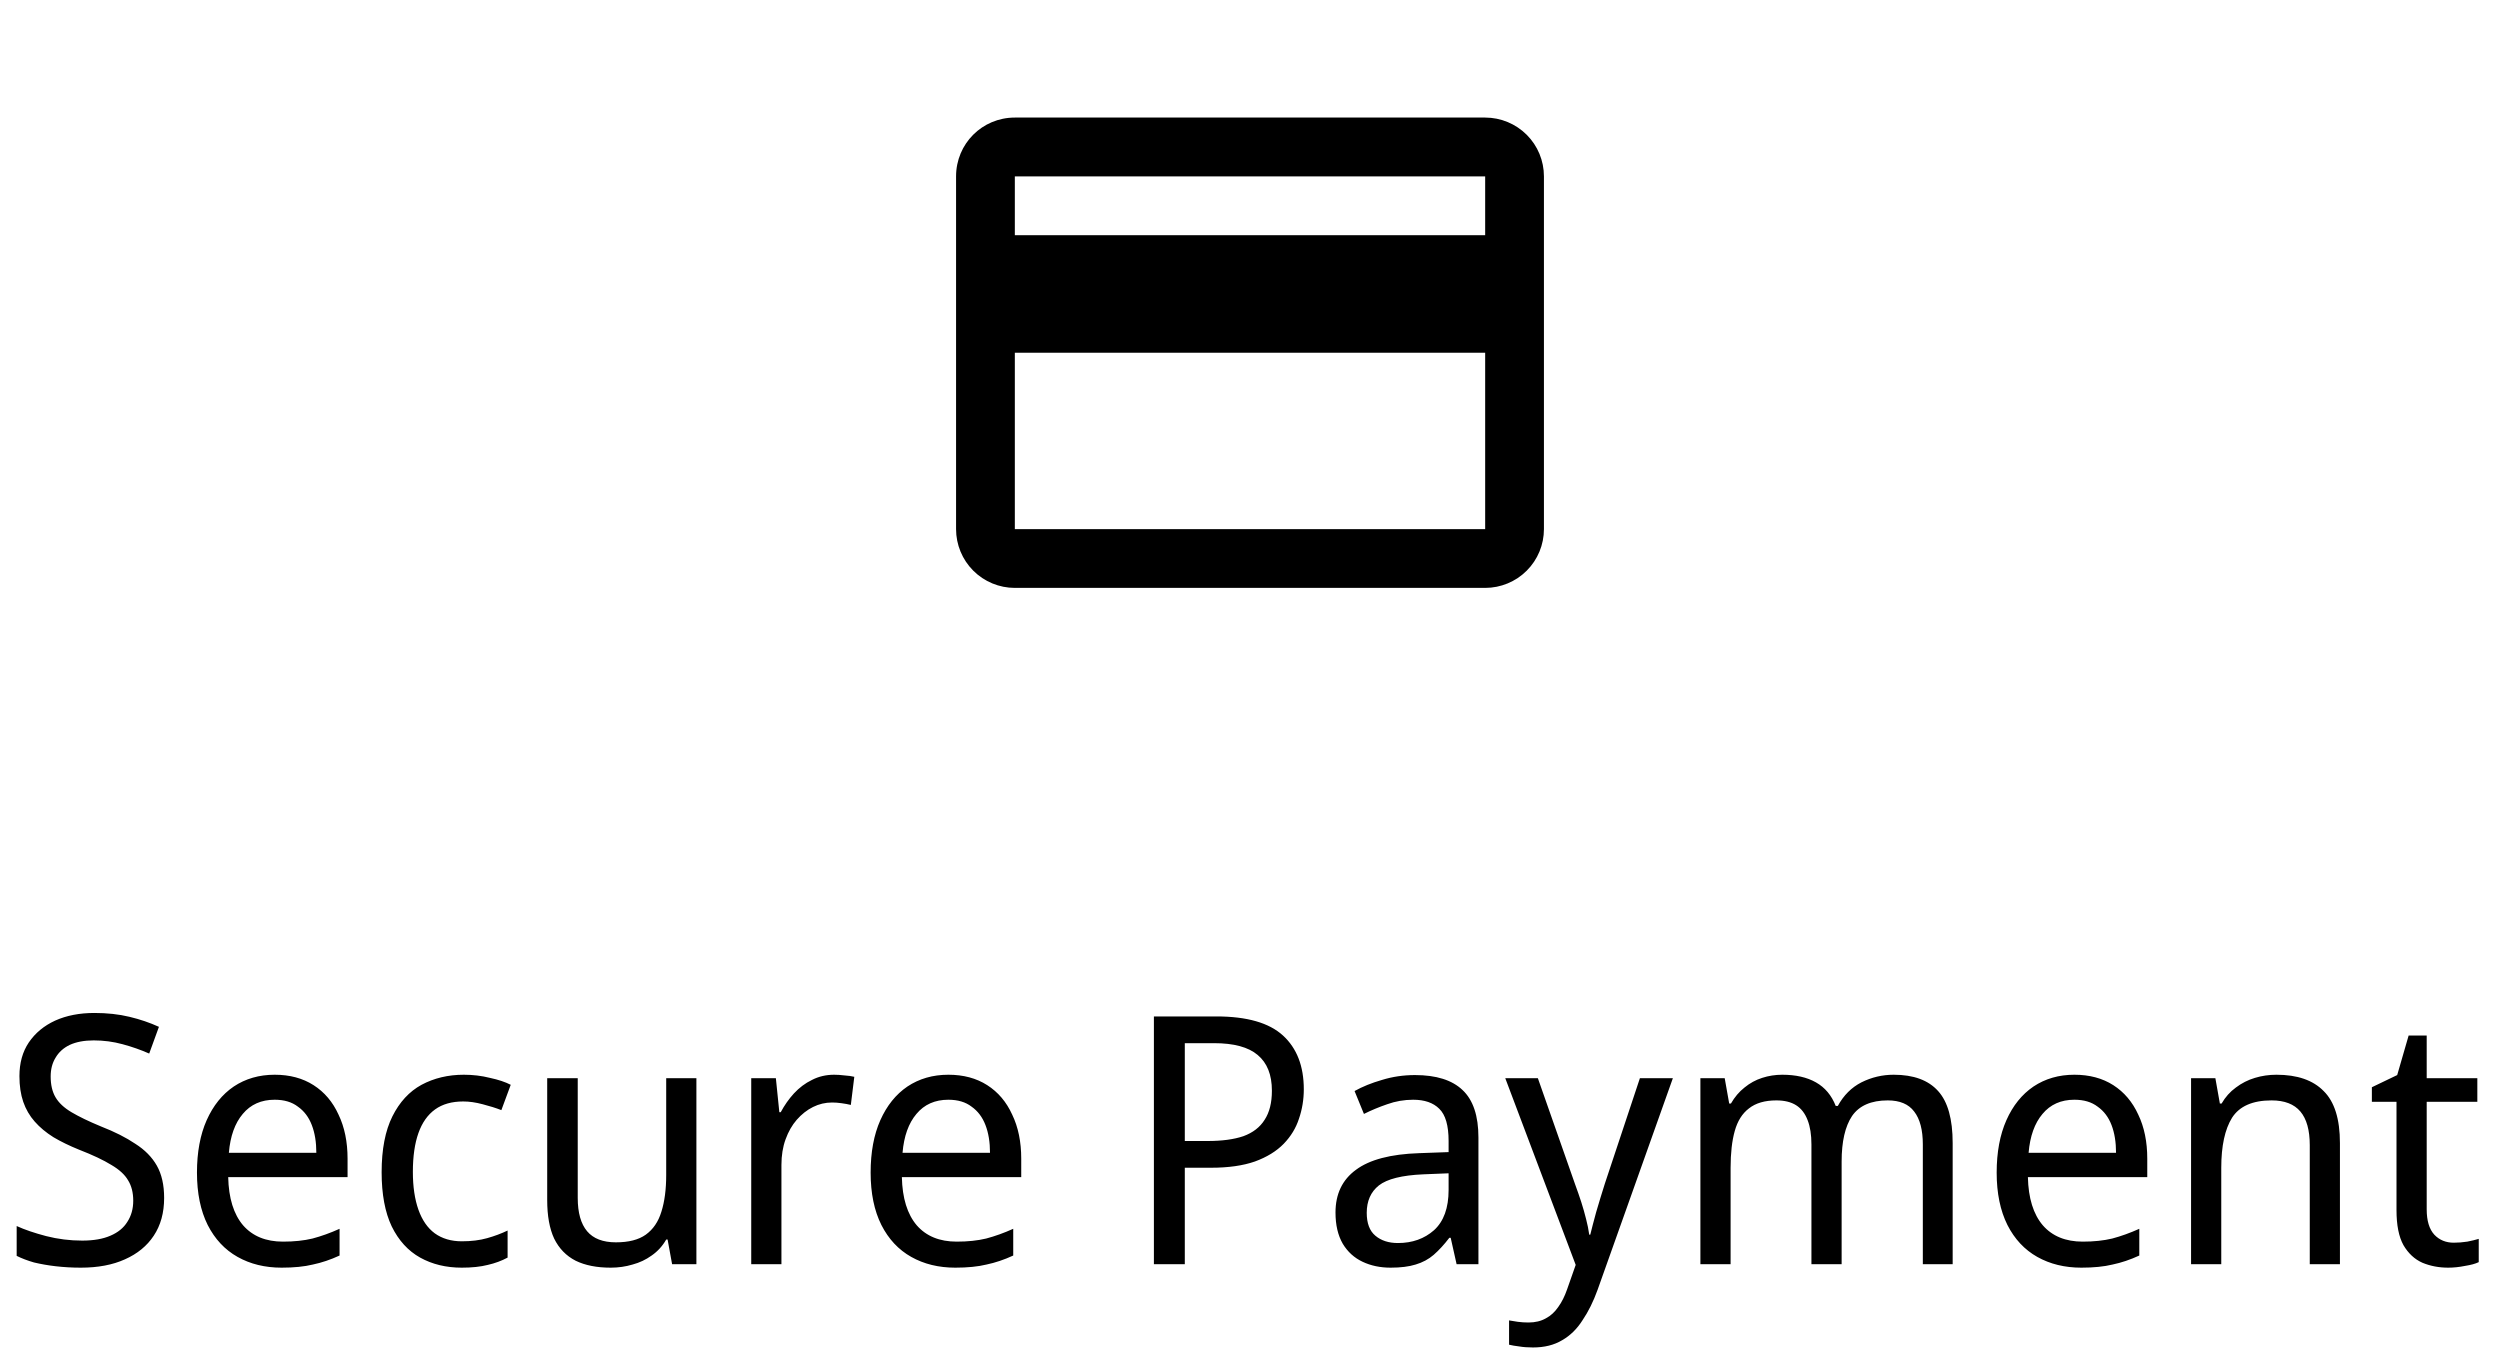
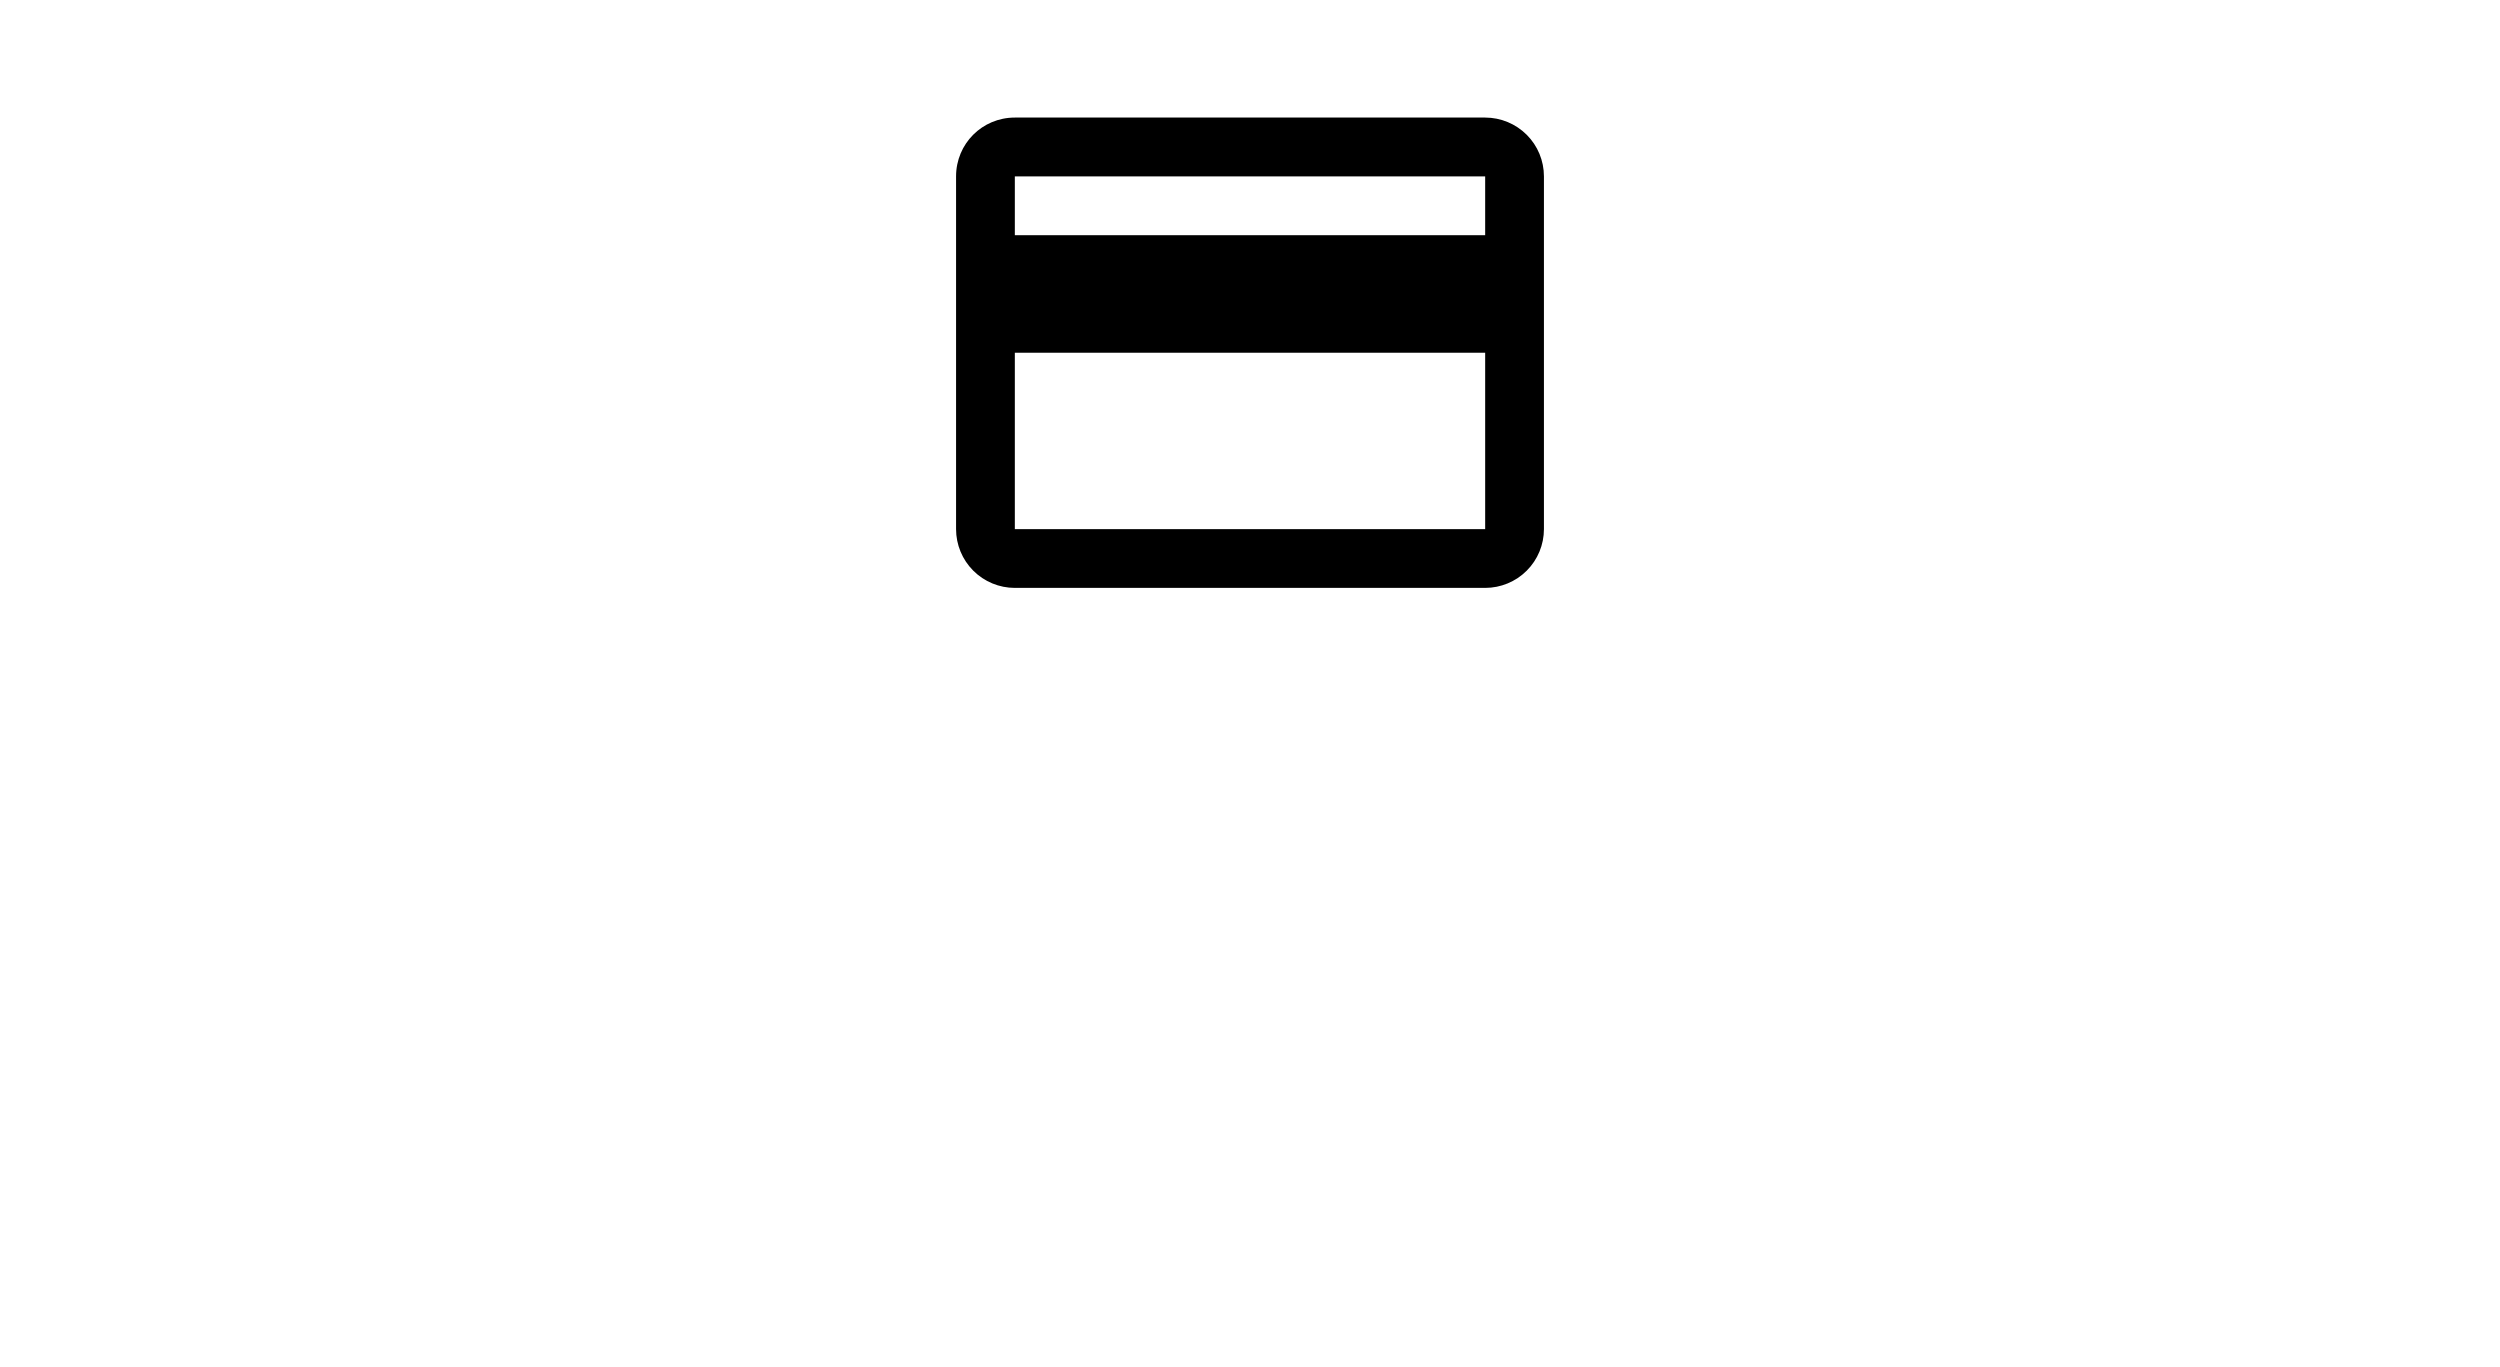
<svg xmlns="http://www.w3.org/2000/svg" width="75" height="41" viewBox="0 0 75 41" fill="none">
  <path d="M44.555 7.055H30.445V5.291H44.555M44.555 15.873H30.445V10.582H44.555M44.555 3.527H30.445C29.466 3.527 28.682 4.312 28.682 5.291V15.873C28.682 16.341 28.867 16.789 29.198 17.12C29.529 17.451 29.978 17.637 30.445 17.637H44.555C45.022 17.637 45.471 17.451 45.802 17.12C46.133 16.789 46.318 16.341 46.318 15.873V5.291C46.318 4.823 46.133 4.375 45.802 4.044C45.471 3.713 45.022 3.527 44.555 3.527Z" fill="black" />
-   <path d="M4.924 35.938C4.924 36.382 4.82 36.76 4.612 37.072C4.41 37.378 4.122 37.614 3.748 37.78C3.38 37.947 2.939 38.03 2.426 38.03C2.169 38.03 1.919 38.016 1.676 37.988C1.44 37.961 1.221 37.922 1.02 37.874C0.826 37.818 0.652 37.752 0.5 37.676V36.781C0.743 36.892 1.038 36.992 1.385 37.083C1.738 37.173 2.099 37.218 2.467 37.218C2.807 37.218 3.088 37.169 3.31 37.072C3.539 36.975 3.709 36.836 3.82 36.656C3.938 36.475 3.997 36.264 3.997 36.021C3.997 35.778 3.945 35.573 3.841 35.407C3.744 35.24 3.578 35.087 3.342 34.949C3.106 34.803 2.783 34.65 2.373 34.491C2.082 34.373 1.825 34.248 1.603 34.116C1.381 33.977 1.194 33.821 1.041 33.647C0.888 33.474 0.774 33.276 0.697 33.054C0.621 32.832 0.583 32.575 0.583 32.284C0.583 31.888 0.677 31.552 0.864 31.274C1.058 30.989 1.322 30.771 1.655 30.618C1.995 30.465 2.387 30.389 2.832 30.389C3.213 30.389 3.564 30.427 3.883 30.504C4.202 30.58 4.497 30.681 4.768 30.805L4.476 31.607C4.226 31.496 3.959 31.402 3.675 31.326C3.397 31.25 3.109 31.212 2.811 31.212C2.526 31.212 2.287 31.257 2.092 31.347C1.905 31.437 1.763 31.565 1.666 31.732C1.568 31.892 1.52 32.079 1.52 32.294C1.52 32.544 1.568 32.752 1.666 32.919C1.763 33.085 1.922 33.234 2.144 33.366C2.367 33.498 2.661 33.641 3.029 33.793C3.439 33.953 3.782 34.126 4.06 34.314C4.344 34.494 4.56 34.713 4.705 34.969C4.851 35.226 4.924 35.549 4.924 35.938ZM8.241 32.242C8.692 32.242 9.08 32.346 9.406 32.554C9.733 32.763 9.983 33.057 10.156 33.439C10.336 33.814 10.427 34.255 10.427 34.761V35.313H6.846C6.86 35.945 7.009 36.427 7.293 36.76C7.578 37.086 7.977 37.249 8.49 37.249C8.824 37.249 9.118 37.218 9.375 37.156C9.639 37.086 9.91 36.989 10.187 36.864V37.666C9.917 37.791 9.649 37.881 9.386 37.936C9.129 37.999 8.817 38.03 8.449 38.03C7.949 38.03 7.508 37.922 7.127 37.707C6.745 37.492 6.447 37.173 6.231 36.75C6.016 36.319 5.909 35.795 5.909 35.178C5.909 34.567 6.006 34.043 6.2 33.606C6.395 33.169 6.665 32.832 7.012 32.596C7.366 32.36 7.776 32.242 8.241 32.242ZM8.241 32.992C7.838 32.992 7.519 33.134 7.283 33.418C7.047 33.696 6.908 34.085 6.866 34.584H9.49C9.49 34.265 9.445 33.987 9.354 33.752C9.264 33.516 9.125 33.332 8.938 33.2C8.758 33.061 8.525 32.992 8.241 32.992ZM13.854 38.03C13.382 38.03 12.966 37.929 12.605 37.728C12.244 37.527 11.959 37.215 11.751 36.791C11.55 36.368 11.449 35.827 11.449 35.167C11.449 34.48 11.557 33.922 11.772 33.491C11.987 33.061 12.278 32.745 12.646 32.544C13.021 32.343 13.444 32.242 13.916 32.242C14.187 32.242 14.447 32.273 14.697 32.336C14.954 32.391 15.162 32.461 15.322 32.544L15.041 33.304C14.881 33.241 14.694 33.182 14.479 33.127C14.27 33.071 14.076 33.044 13.896 33.044C13.556 33.044 13.274 33.123 13.052 33.283C12.83 33.443 12.664 33.679 12.553 33.991C12.442 34.303 12.386 34.692 12.386 35.157C12.386 35.601 12.442 35.979 12.553 36.292C12.664 36.604 12.827 36.84 13.042 36.999C13.264 37.159 13.535 37.239 13.854 37.239C14.139 37.239 14.392 37.208 14.614 37.145C14.836 37.083 15.041 37.006 15.228 36.916V37.728C15.048 37.825 14.85 37.898 14.635 37.947C14.419 38.002 14.159 38.03 13.854 38.03ZM20.892 32.346V37.926H20.163L20.028 37.187H19.986C19.875 37.381 19.73 37.541 19.549 37.666C19.376 37.791 19.185 37.881 18.977 37.936C18.768 37.999 18.55 38.03 18.321 38.03C17.904 38.03 17.554 37.961 17.27 37.822C16.985 37.676 16.77 37.454 16.624 37.156C16.485 36.857 16.416 36.472 16.416 36V32.346H17.332V35.938C17.332 36.382 17.426 36.715 17.613 36.937C17.8 37.159 18.088 37.27 18.477 37.27C18.859 37.27 19.157 37.194 19.372 37.041C19.594 36.882 19.75 36.652 19.841 36.354C19.938 36.049 19.986 35.681 19.986 35.251V32.346H20.892ZM25.025 32.242C25.122 32.242 25.226 32.249 25.337 32.263C25.448 32.27 25.546 32.284 25.629 32.304L25.525 33.148C25.441 33.127 25.348 33.11 25.244 33.096C25.146 33.082 25.053 33.075 24.962 33.075C24.761 33.075 24.57 33.12 24.39 33.21C24.209 33.3 24.046 33.429 23.901 33.595C23.762 33.755 23.651 33.949 23.568 34.178C23.484 34.407 23.443 34.664 23.443 34.949V37.926H22.537V32.346H23.276L23.38 33.366H23.422C23.533 33.158 23.665 32.971 23.817 32.804C23.977 32.631 24.157 32.495 24.359 32.398C24.56 32.294 24.782 32.242 25.025 32.242ZM28.451 32.242C28.902 32.242 29.29 32.346 29.616 32.554C29.943 32.763 30.193 33.057 30.366 33.439C30.547 33.814 30.637 34.255 30.637 34.761V35.313H27.056C27.07 35.945 27.219 36.427 27.503 36.76C27.788 37.086 28.187 37.249 28.701 37.249C29.034 37.249 29.328 37.218 29.585 37.156C29.849 37.086 30.12 36.989 30.397 36.864V37.666C30.127 37.791 29.859 37.881 29.596 37.936C29.339 37.999 29.027 38.03 28.659 38.03C28.159 38.03 27.718 37.922 27.337 37.707C26.955 37.492 26.657 37.173 26.442 36.75C26.226 36.319 26.119 35.795 26.119 35.178C26.119 34.567 26.216 34.043 26.41 33.606C26.605 33.169 26.875 32.832 27.222 32.596C27.576 32.36 27.986 32.242 28.451 32.242ZM28.451 32.992C28.048 32.992 27.729 33.134 27.493 33.418C27.257 33.696 27.118 34.085 27.076 34.584H29.7C29.7 34.265 29.655 33.987 29.564 33.752C29.474 33.516 29.335 33.332 29.148 33.2C28.968 33.061 28.735 32.992 28.451 32.992ZM36.491 30.493C37.407 30.493 38.073 30.684 38.49 31.066C38.906 31.447 39.114 31.985 39.114 32.679C39.114 32.985 39.066 33.28 38.968 33.564C38.878 33.842 38.726 34.092 38.511 34.314C38.295 34.536 38.007 34.713 37.647 34.845C37.292 34.969 36.855 35.032 36.335 35.032H35.544V37.926H34.617V30.493H36.491ZM36.418 31.295H35.544V34.23H36.231C36.661 34.23 37.018 34.182 37.303 34.085C37.587 33.98 37.799 33.818 37.938 33.595C38.084 33.373 38.157 33.082 38.157 32.721C38.157 32.242 38.014 31.885 37.73 31.649C37.452 31.413 37.015 31.295 36.418 31.295ZM42.449 32.252C43.087 32.252 43.562 32.402 43.875 32.7C44.194 32.998 44.353 33.474 44.353 34.126V37.926H43.698L43.521 37.135H43.479C43.326 37.336 43.17 37.506 43.011 37.645C42.858 37.777 42.678 37.874 42.469 37.936C42.268 37.999 42.018 38.03 41.72 38.03C41.407 38.03 41.126 37.971 40.877 37.853C40.627 37.735 40.429 37.555 40.283 37.312C40.138 37.062 40.065 36.75 40.065 36.375C40.065 35.82 40.269 35.393 40.679 35.094C41.088 34.789 41.72 34.623 42.573 34.595L43.458 34.563V34.23C43.458 33.765 43.365 33.443 43.177 33.262C42.997 33.082 42.736 32.992 42.396 32.992C42.126 32.992 41.865 33.037 41.616 33.127C41.373 33.21 41.14 33.307 40.918 33.418L40.637 32.731C40.873 32.599 41.147 32.488 41.459 32.398C41.772 32.301 42.102 32.252 42.449 32.252ZM42.698 35.23C42.06 35.258 41.616 35.368 41.366 35.563C41.123 35.757 41.002 36.031 41.002 36.385C41.002 36.698 41.088 36.927 41.262 37.072C41.435 37.218 41.661 37.291 41.938 37.291C42.369 37.291 42.73 37.163 43.021 36.906C43.312 36.642 43.458 36.239 43.458 35.698V35.199L42.698 35.23ZM45.158 32.346H46.136L47.25 35.521C47.319 35.709 47.382 35.889 47.438 36.062C47.493 36.236 47.542 36.406 47.583 36.573C47.625 36.732 47.656 36.888 47.677 37.041H47.708C47.75 36.868 47.809 36.642 47.885 36.364C47.968 36.08 48.055 35.795 48.145 35.511L49.197 32.346H50.186L47.927 38.696C47.802 39.043 47.653 39.345 47.479 39.602C47.313 39.866 47.108 40.067 46.865 40.206C46.622 40.352 46.331 40.424 45.99 40.424C45.838 40.424 45.699 40.414 45.574 40.393C45.456 40.379 45.355 40.362 45.272 40.341V39.612C45.342 39.626 45.428 39.64 45.532 39.654C45.636 39.668 45.744 39.675 45.855 39.675C46.056 39.675 46.23 39.633 46.376 39.55C46.521 39.474 46.646 39.359 46.75 39.206C46.855 39.061 46.941 38.887 47.011 38.686L47.271 37.947L45.158 32.346ZM56.81 32.242C57.407 32.242 57.851 32.405 58.143 32.731C58.434 33.051 58.58 33.571 58.58 34.293V37.926H57.685V34.334C57.685 33.897 57.598 33.568 57.425 33.346C57.258 33.123 56.994 33.012 56.633 33.012C56.134 33.012 55.776 33.169 55.561 33.481C55.353 33.793 55.249 34.248 55.249 34.845V37.926H54.343V34.334C54.343 34.043 54.305 33.8 54.229 33.606C54.152 33.404 54.038 33.255 53.885 33.158C53.733 33.061 53.535 33.012 53.292 33.012C52.945 33.012 52.671 33.092 52.469 33.252C52.268 33.404 52.126 33.63 52.043 33.928C51.959 34.227 51.918 34.595 51.918 35.032V37.926H51.012V32.346H51.741L51.876 33.106H51.928C52.039 32.912 52.175 32.752 52.334 32.627C52.494 32.495 52.671 32.398 52.865 32.336C53.059 32.273 53.261 32.242 53.469 32.242C53.871 32.242 54.208 32.318 54.478 32.471C54.749 32.624 54.947 32.86 55.072 33.179H55.134C55.308 32.86 55.544 32.624 55.842 32.471C56.148 32.318 56.47 32.242 56.81 32.242ZM62.232 32.242C62.683 32.242 63.072 32.346 63.398 32.554C63.724 32.763 63.974 33.057 64.148 33.439C64.328 33.814 64.418 34.255 64.418 34.761V35.313H60.837C60.851 35.945 61 36.427 61.285 36.76C61.569 37.086 61.969 37.249 62.482 37.249C62.815 37.249 63.11 37.218 63.367 37.156C63.631 37.086 63.901 36.989 64.179 36.864V37.666C63.908 37.791 63.641 37.881 63.377 37.936C63.121 37.999 62.808 38.03 62.441 38.03C61.941 38.03 61.5 37.922 61.118 37.707C60.737 37.492 60.438 37.173 60.223 36.75C60.008 36.319 59.9 35.795 59.9 35.178C59.9 34.567 59.998 34.043 60.192 33.606C60.386 33.169 60.657 32.832 61.004 32.596C61.358 32.36 61.767 32.242 62.232 32.242ZM62.232 32.992C61.83 32.992 61.511 33.134 61.275 33.418C61.039 33.696 60.9 34.085 60.858 34.584H63.481C63.481 34.265 63.436 33.987 63.346 33.752C63.256 33.516 63.117 33.332 62.93 33.2C62.749 33.061 62.517 32.992 62.232 32.992ZM68.293 32.242C68.918 32.242 69.39 32.405 69.709 32.731C70.035 33.051 70.198 33.571 70.198 34.293V37.926H69.293V34.355C69.293 33.904 69.199 33.568 69.012 33.346C68.824 33.123 68.536 33.012 68.147 33.012C67.578 33.012 67.183 33.186 66.961 33.533C66.746 33.88 66.638 34.38 66.638 35.032V37.926H65.732V32.346H66.461L66.596 33.106H66.648C66.76 32.912 66.902 32.752 67.075 32.627C67.249 32.495 67.44 32.398 67.648 32.336C67.856 32.273 68.071 32.242 68.293 32.242ZM73.613 37.281C73.745 37.281 73.88 37.27 74.019 37.249C74.157 37.221 74.272 37.194 74.362 37.166V37.864C74.265 37.912 74.126 37.95 73.946 37.978C73.772 38.013 73.606 38.03 73.446 38.03C73.168 38.03 72.912 37.981 72.676 37.884C72.44 37.78 72.249 37.603 72.103 37.353C71.964 37.103 71.895 36.753 71.895 36.302V33.054H71.156V32.617L71.916 32.252L72.259 31.066H72.801V32.346H74.32V33.054H72.801V36.281C72.801 36.621 72.877 36.874 73.03 37.041C73.182 37.201 73.377 37.281 73.613 37.281Z" fill="black" />
</svg>